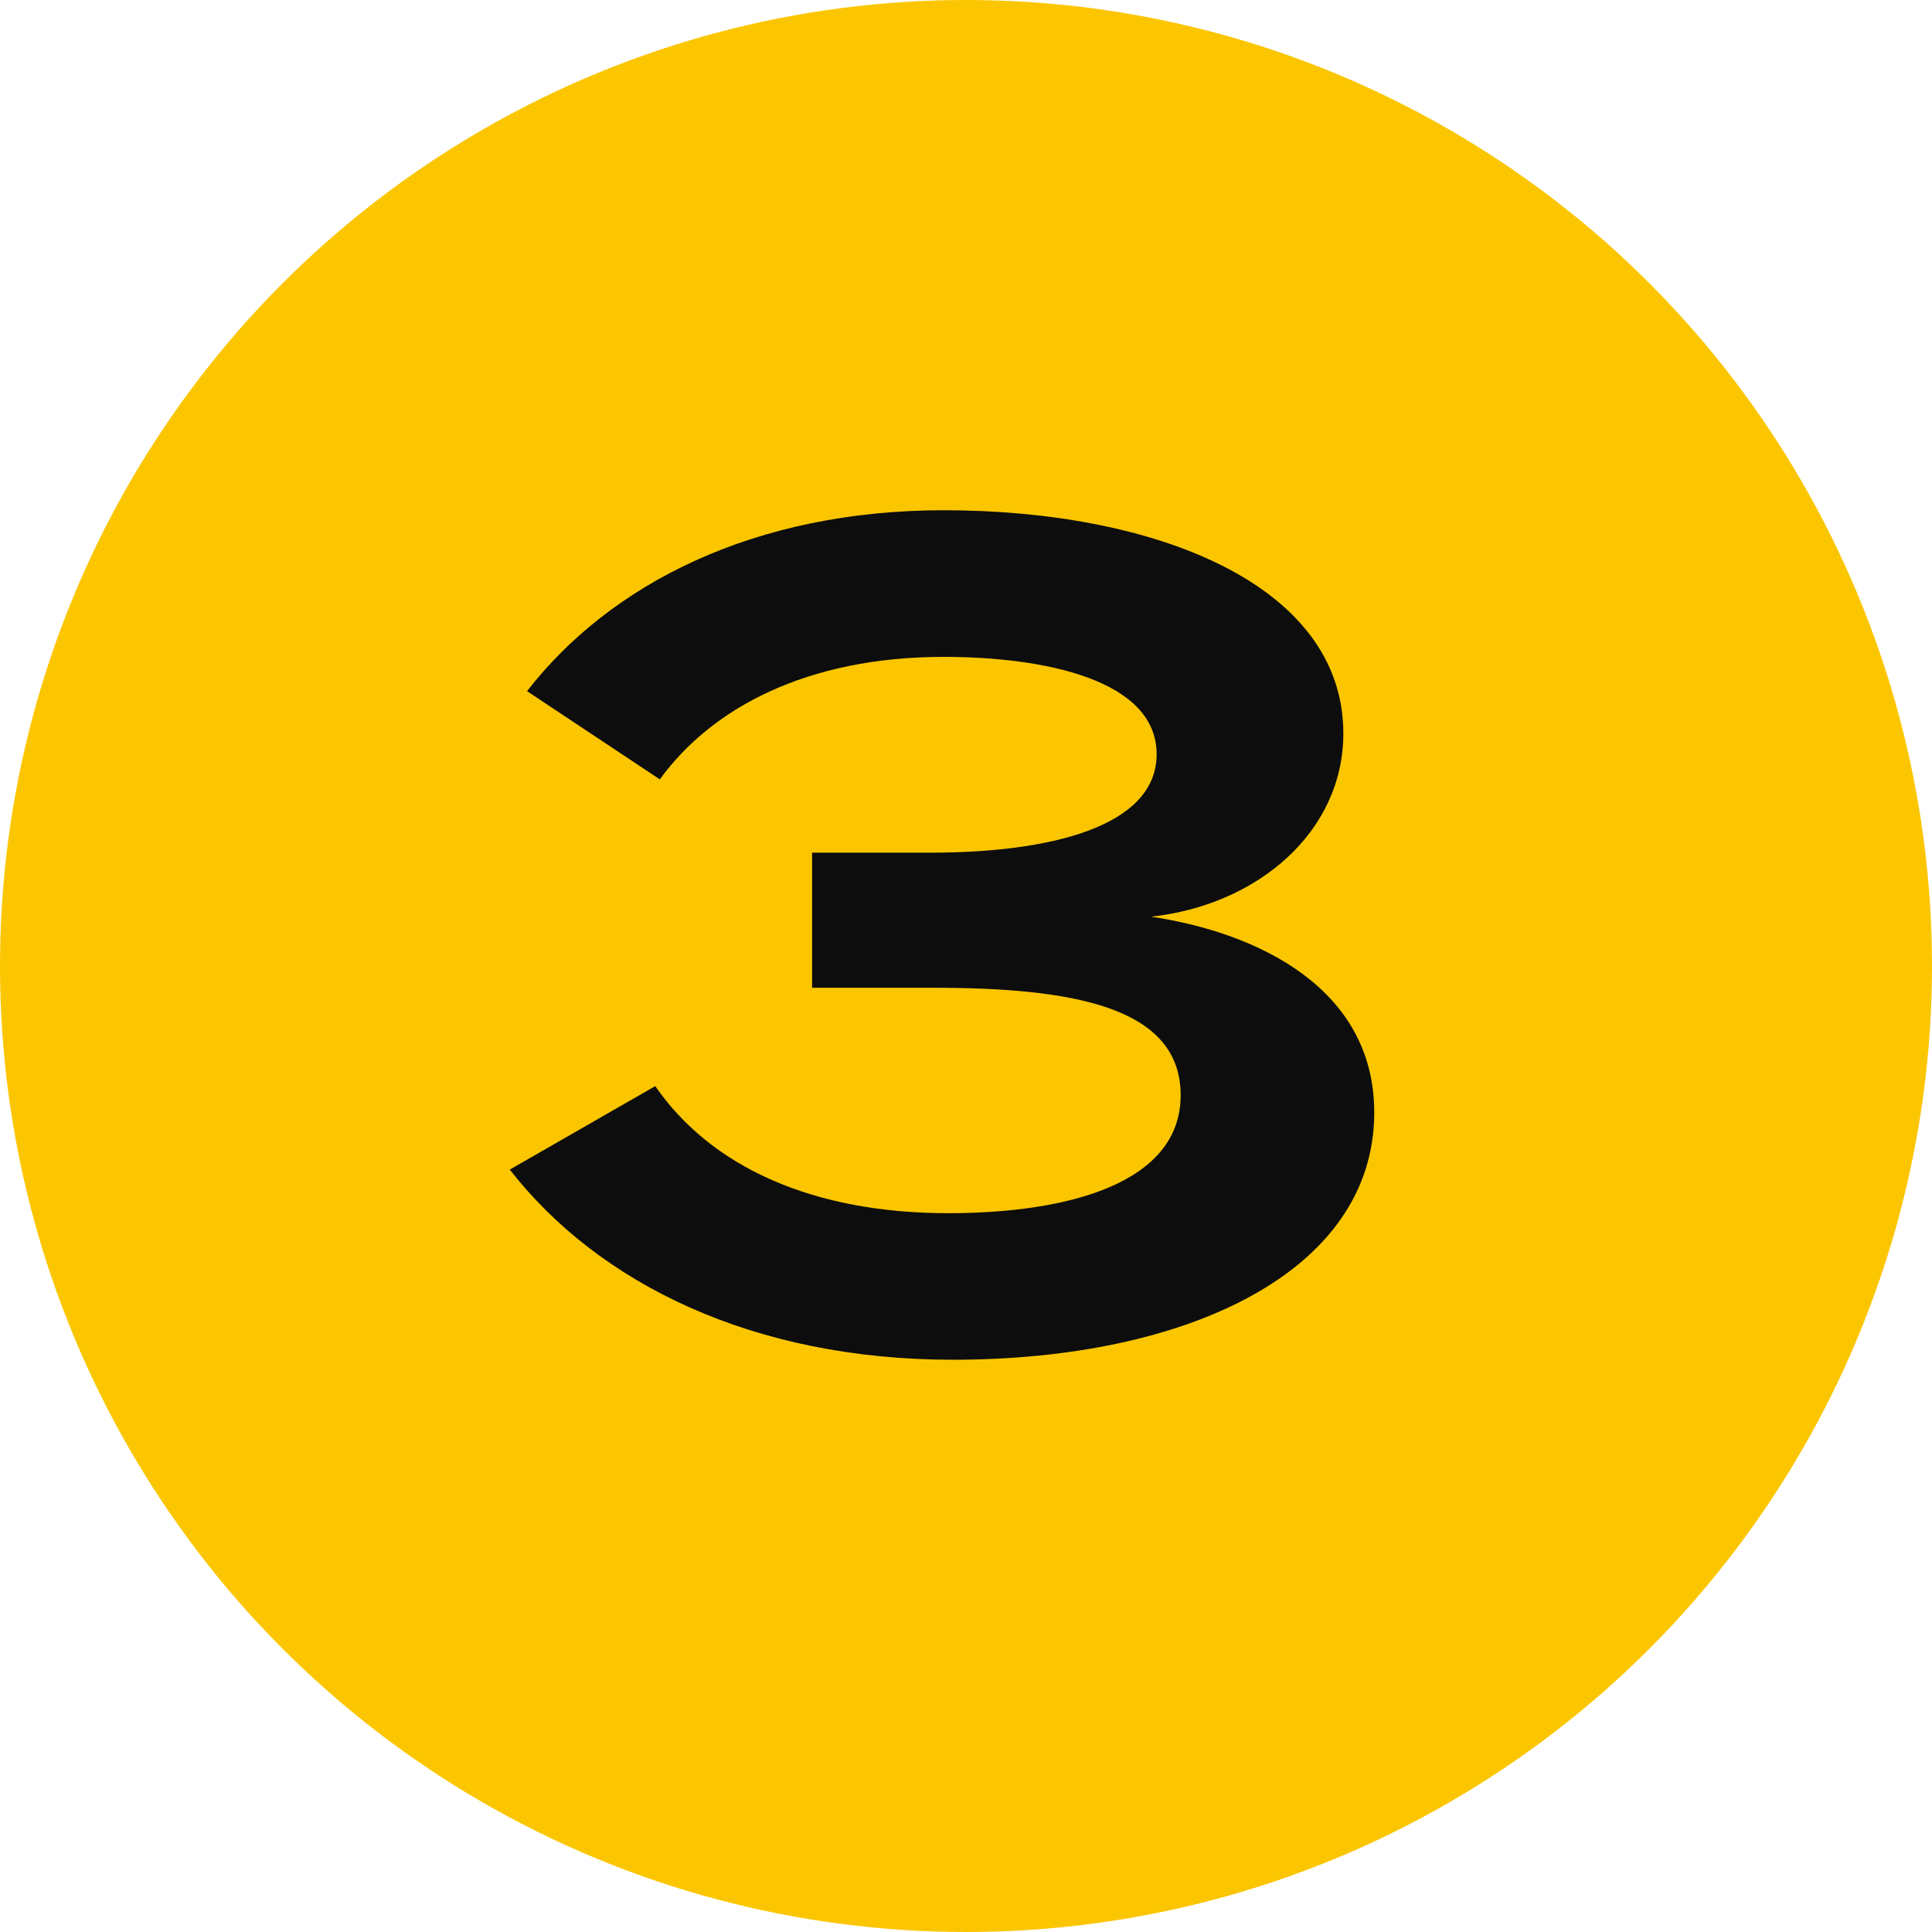
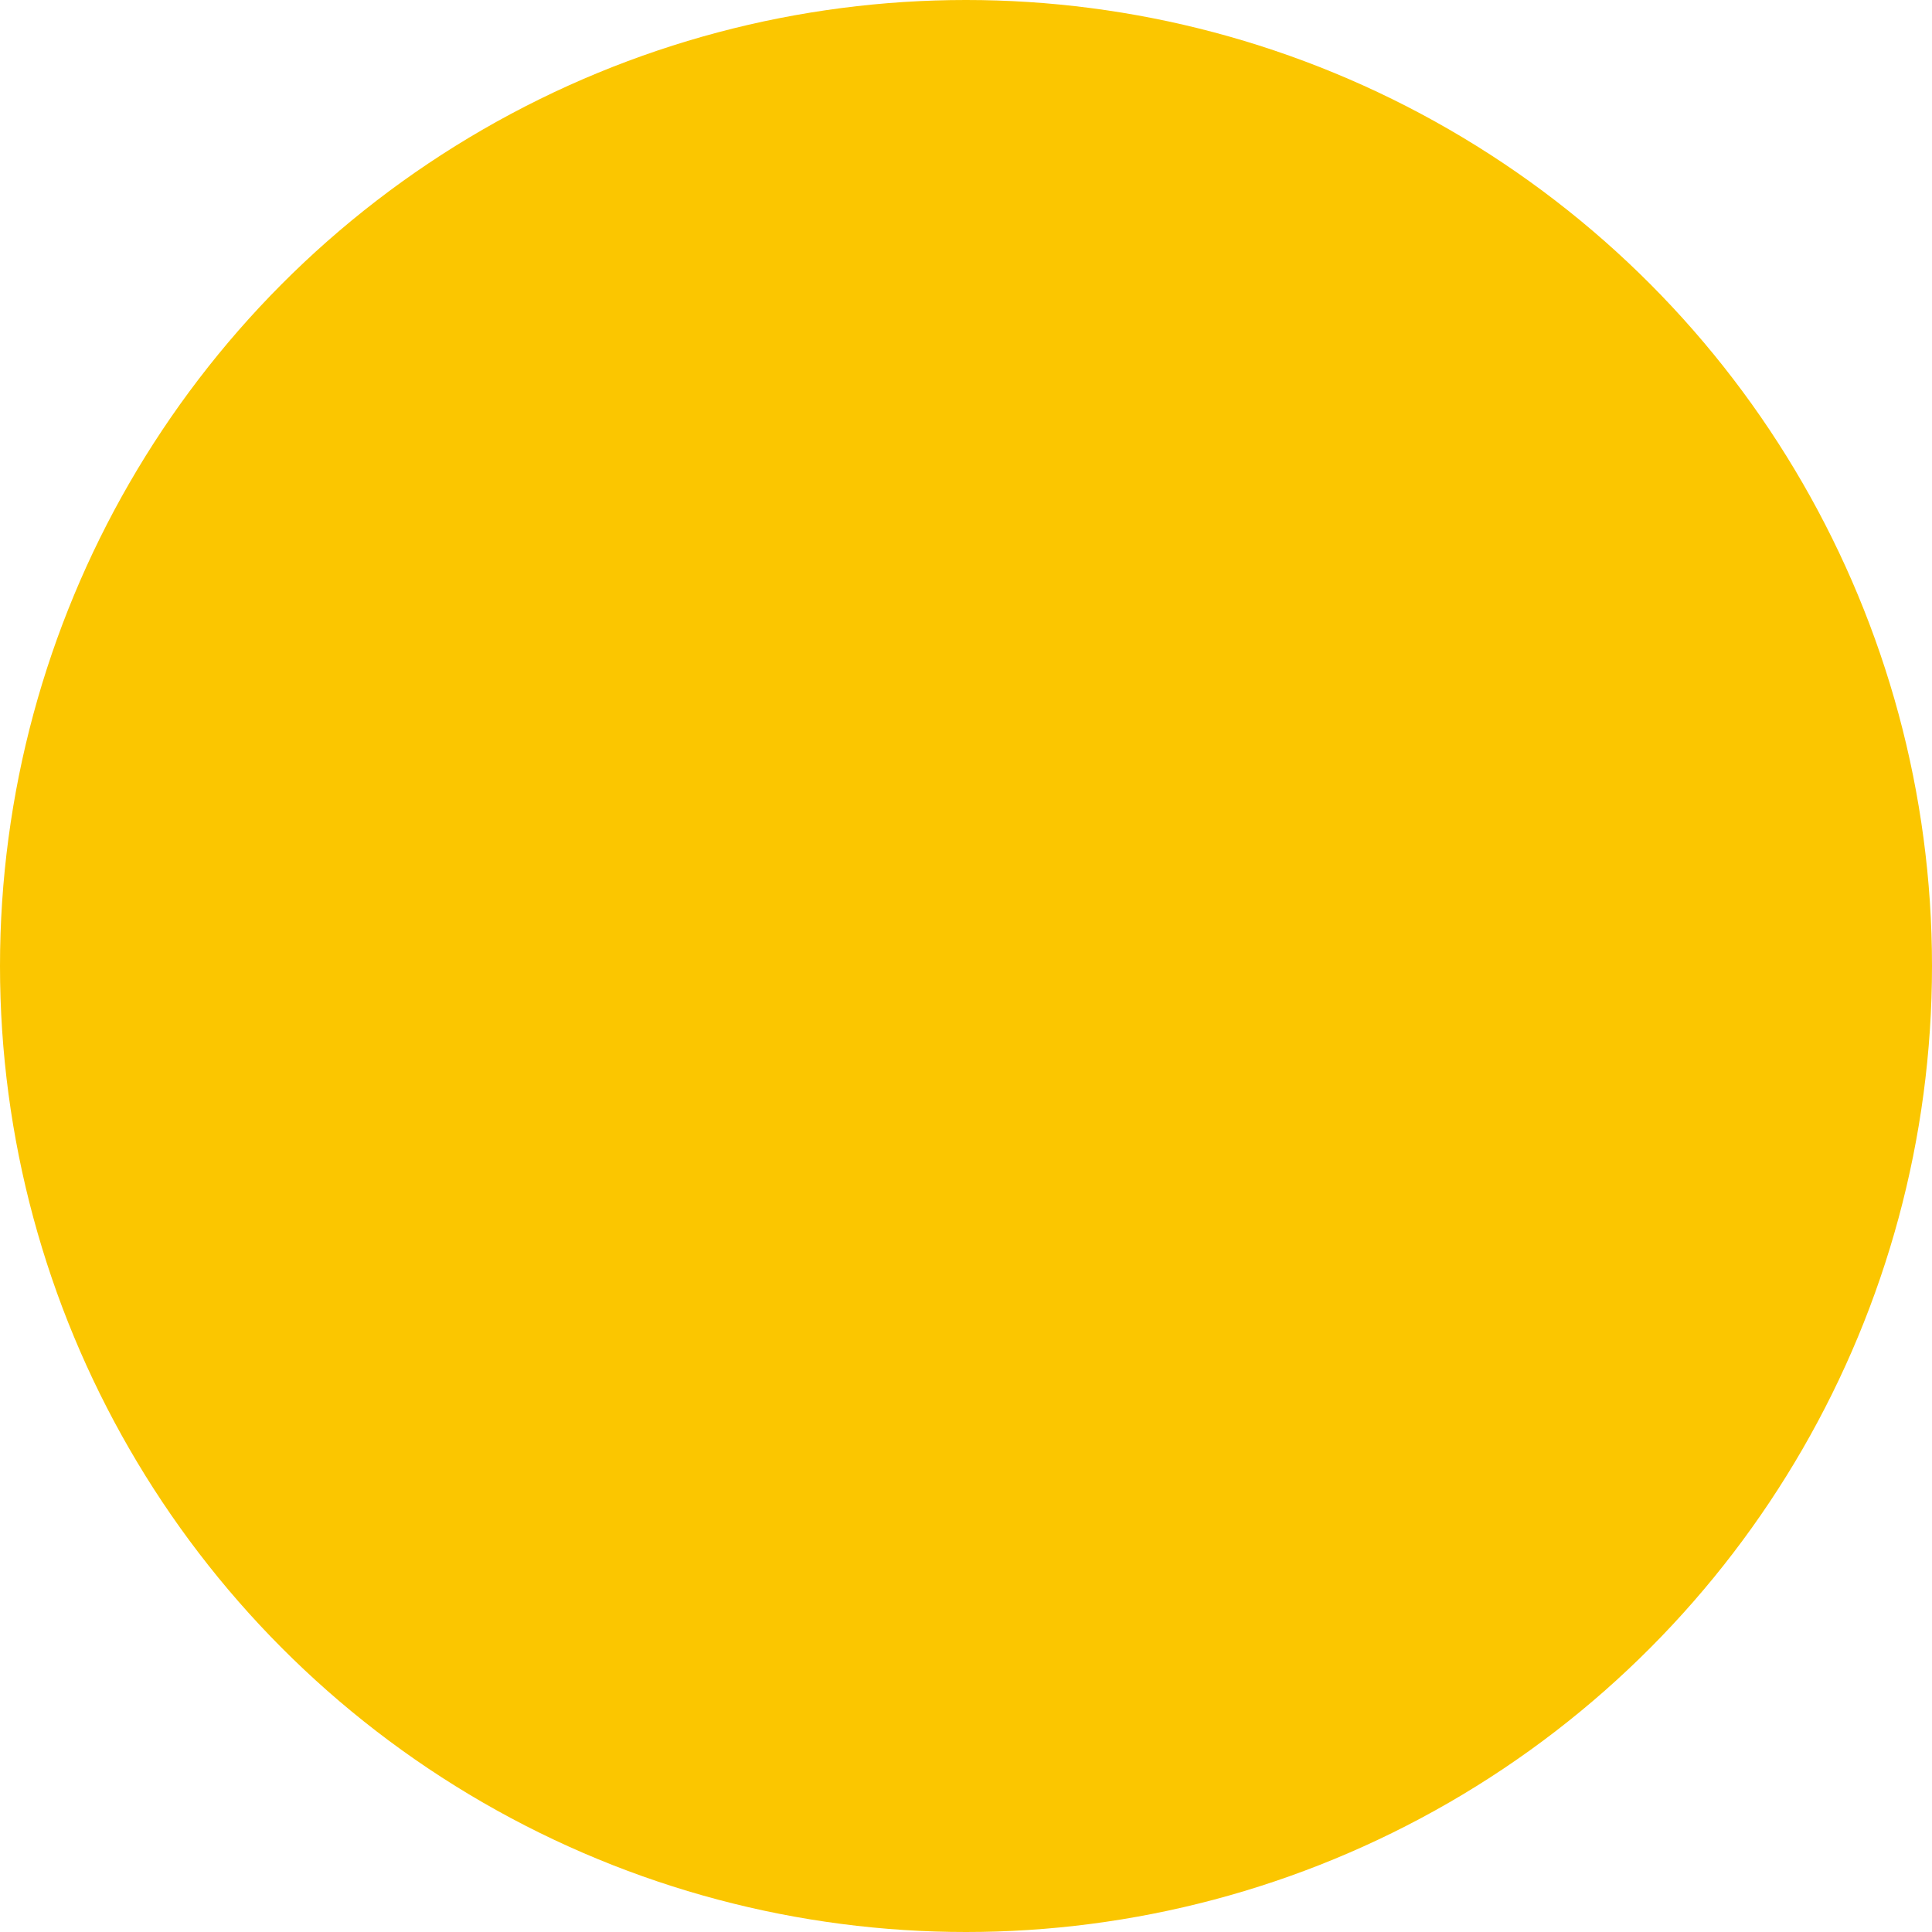
<svg xmlns="http://www.w3.org/2000/svg" width="81" height="81" viewBox="0 0 81 81">
  <g transform="translate(-433 -1824)">
    <circle cx="40.5" cy="40.5" r="40.5" transform="translate(433 1824)" fill="#fbc600" />
-     <path d="M-12.528-10.464l-6.1,3.5C-14.88-2.16-8.4,1.008-.048,1.008c9.84,0,17.664-3.7,17.664-10.368,0-5.184-4.848-7.536-9.36-8.208,4.464-.48,8.064-3.552,8.064-7.68,0-6.288-7.968-9.36-16.752-9.36-7.92,0-13.968,3.072-17.472,7.584l5.568,3.7c2.16-2.976,6.144-5.136,11.9-5.136,4.224,0,8.928.96,8.928,4.08,0,3.072-4.56,4.128-9.456,4.128H-5.952v5.664H-.96C4.9-14.592,9.5-13.824,9.5-10.08c0,3.7-4.752,4.944-9.744,4.944C-5.9-5.136-10.176-7.056-12.528-10.464Z" transform="translate(473 1880)" fill="#0d0d0d" />
  </g>
</svg>